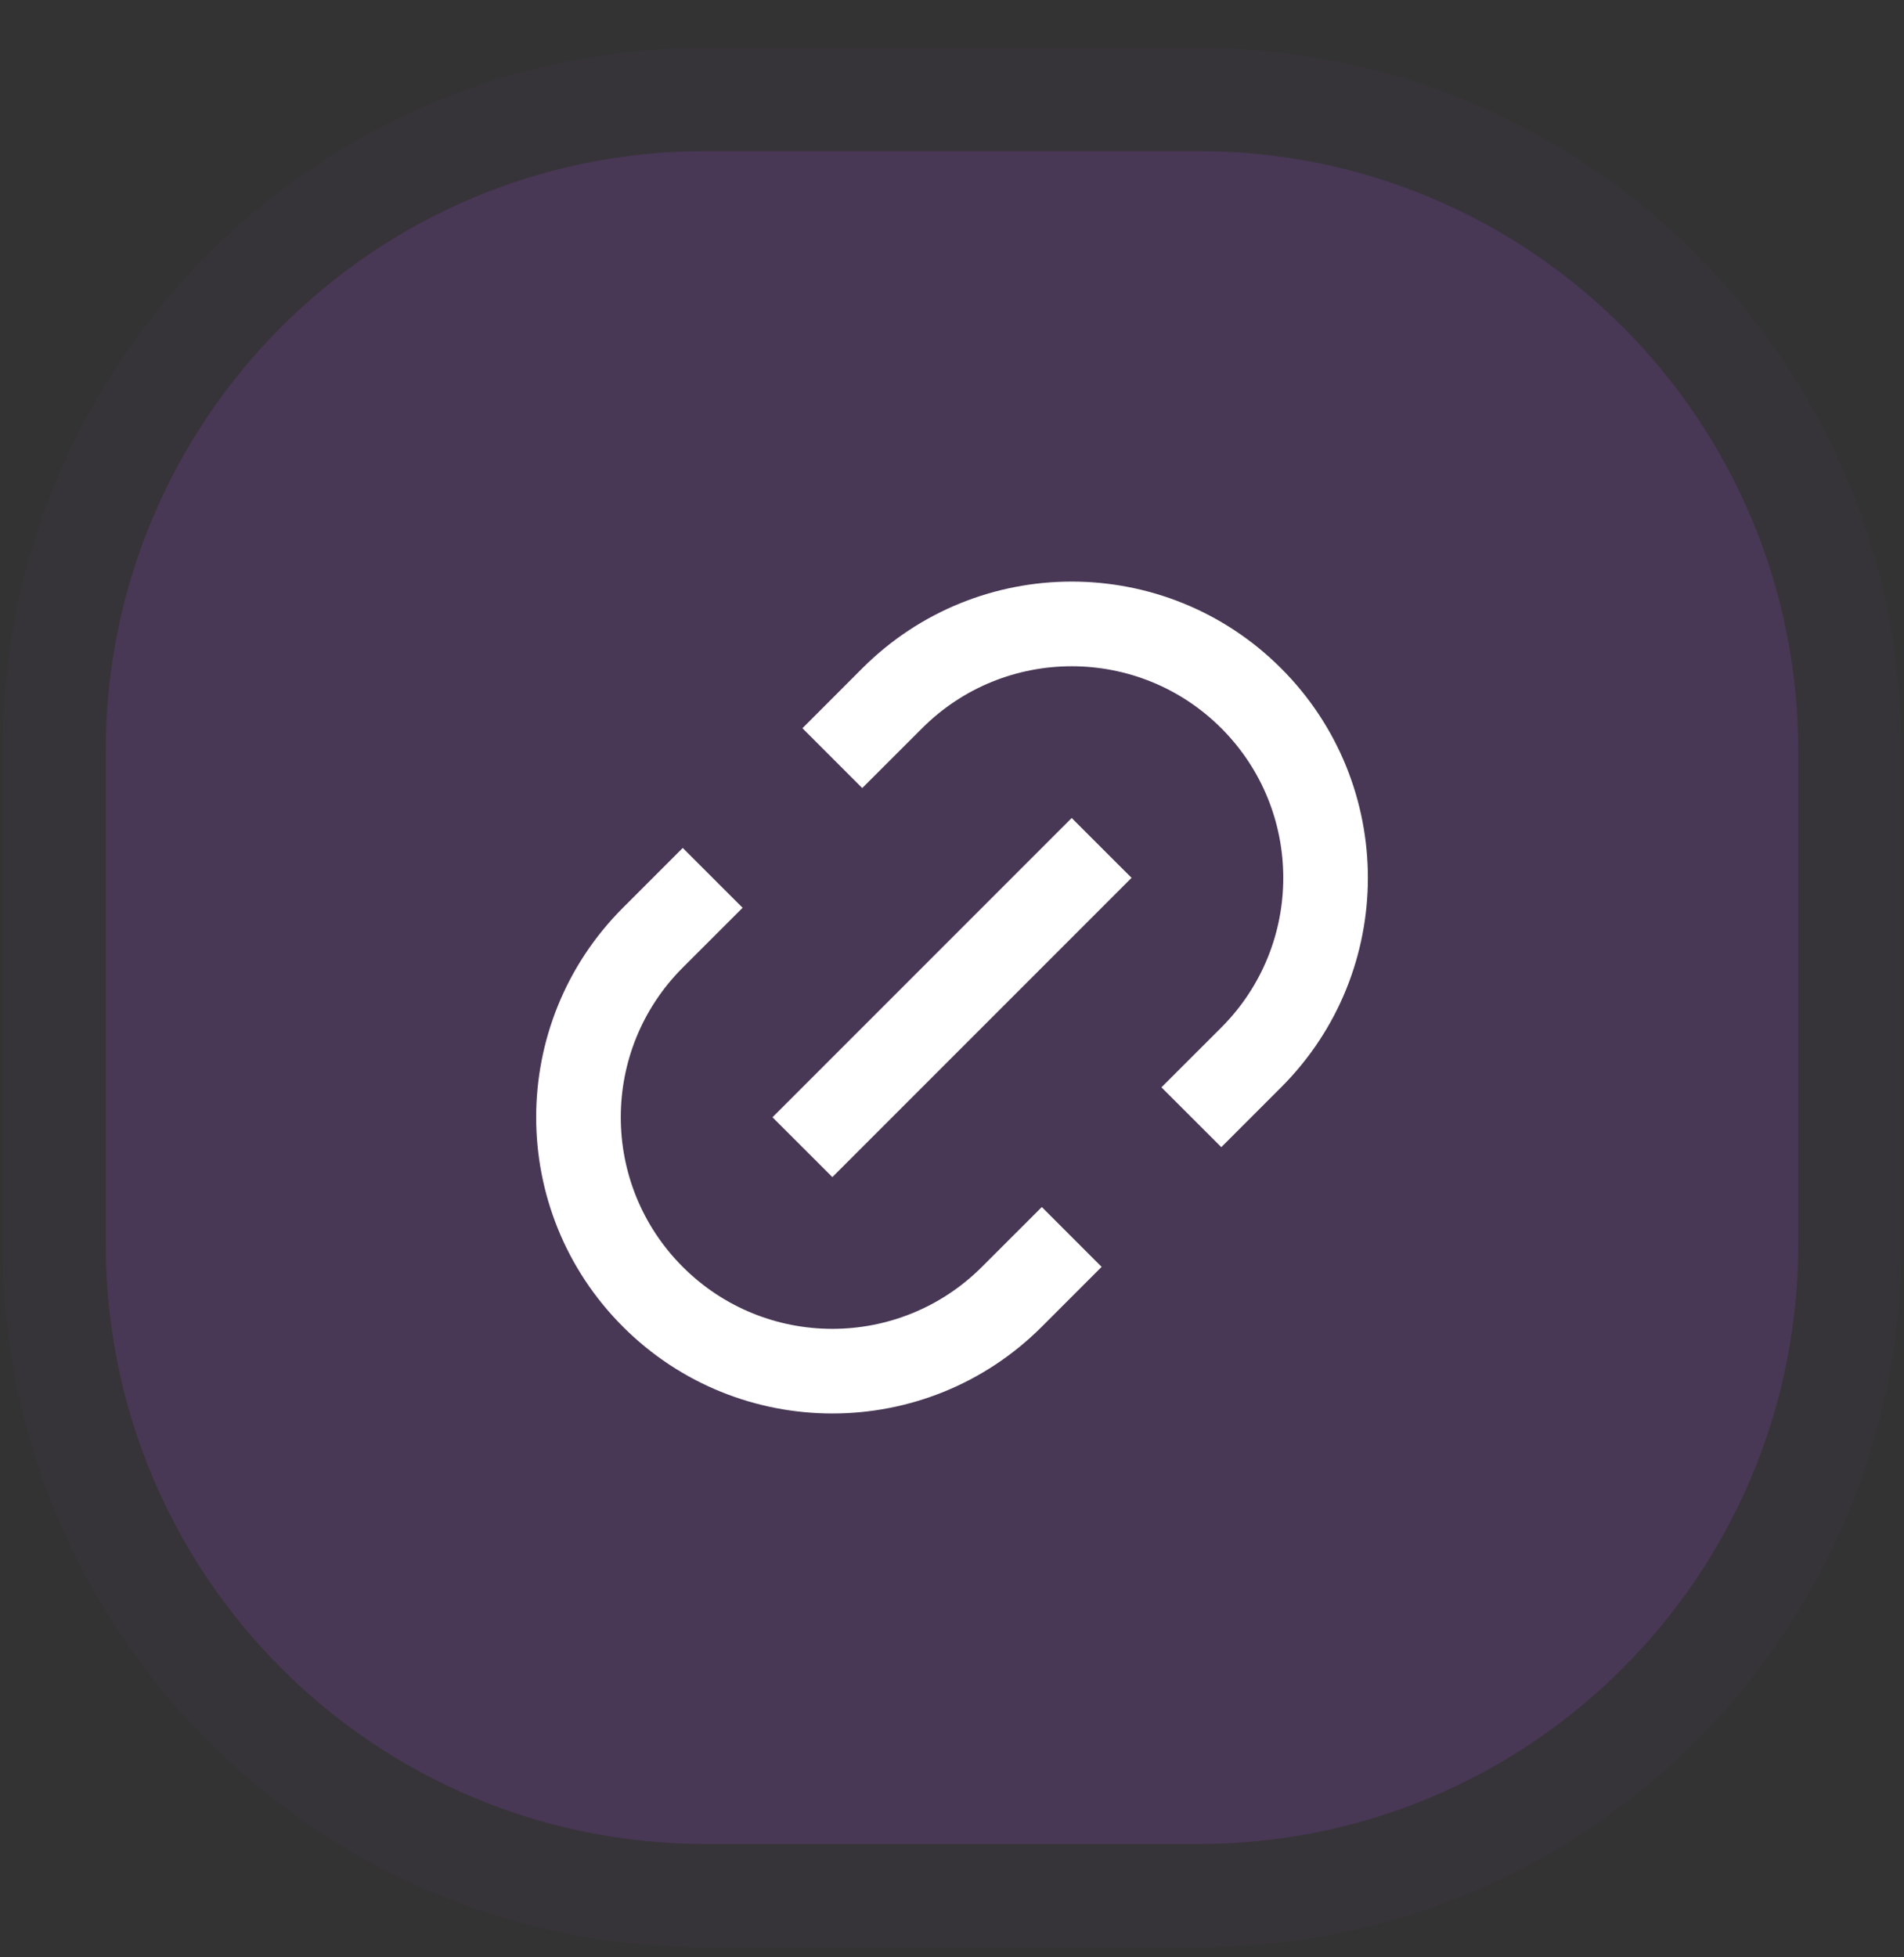
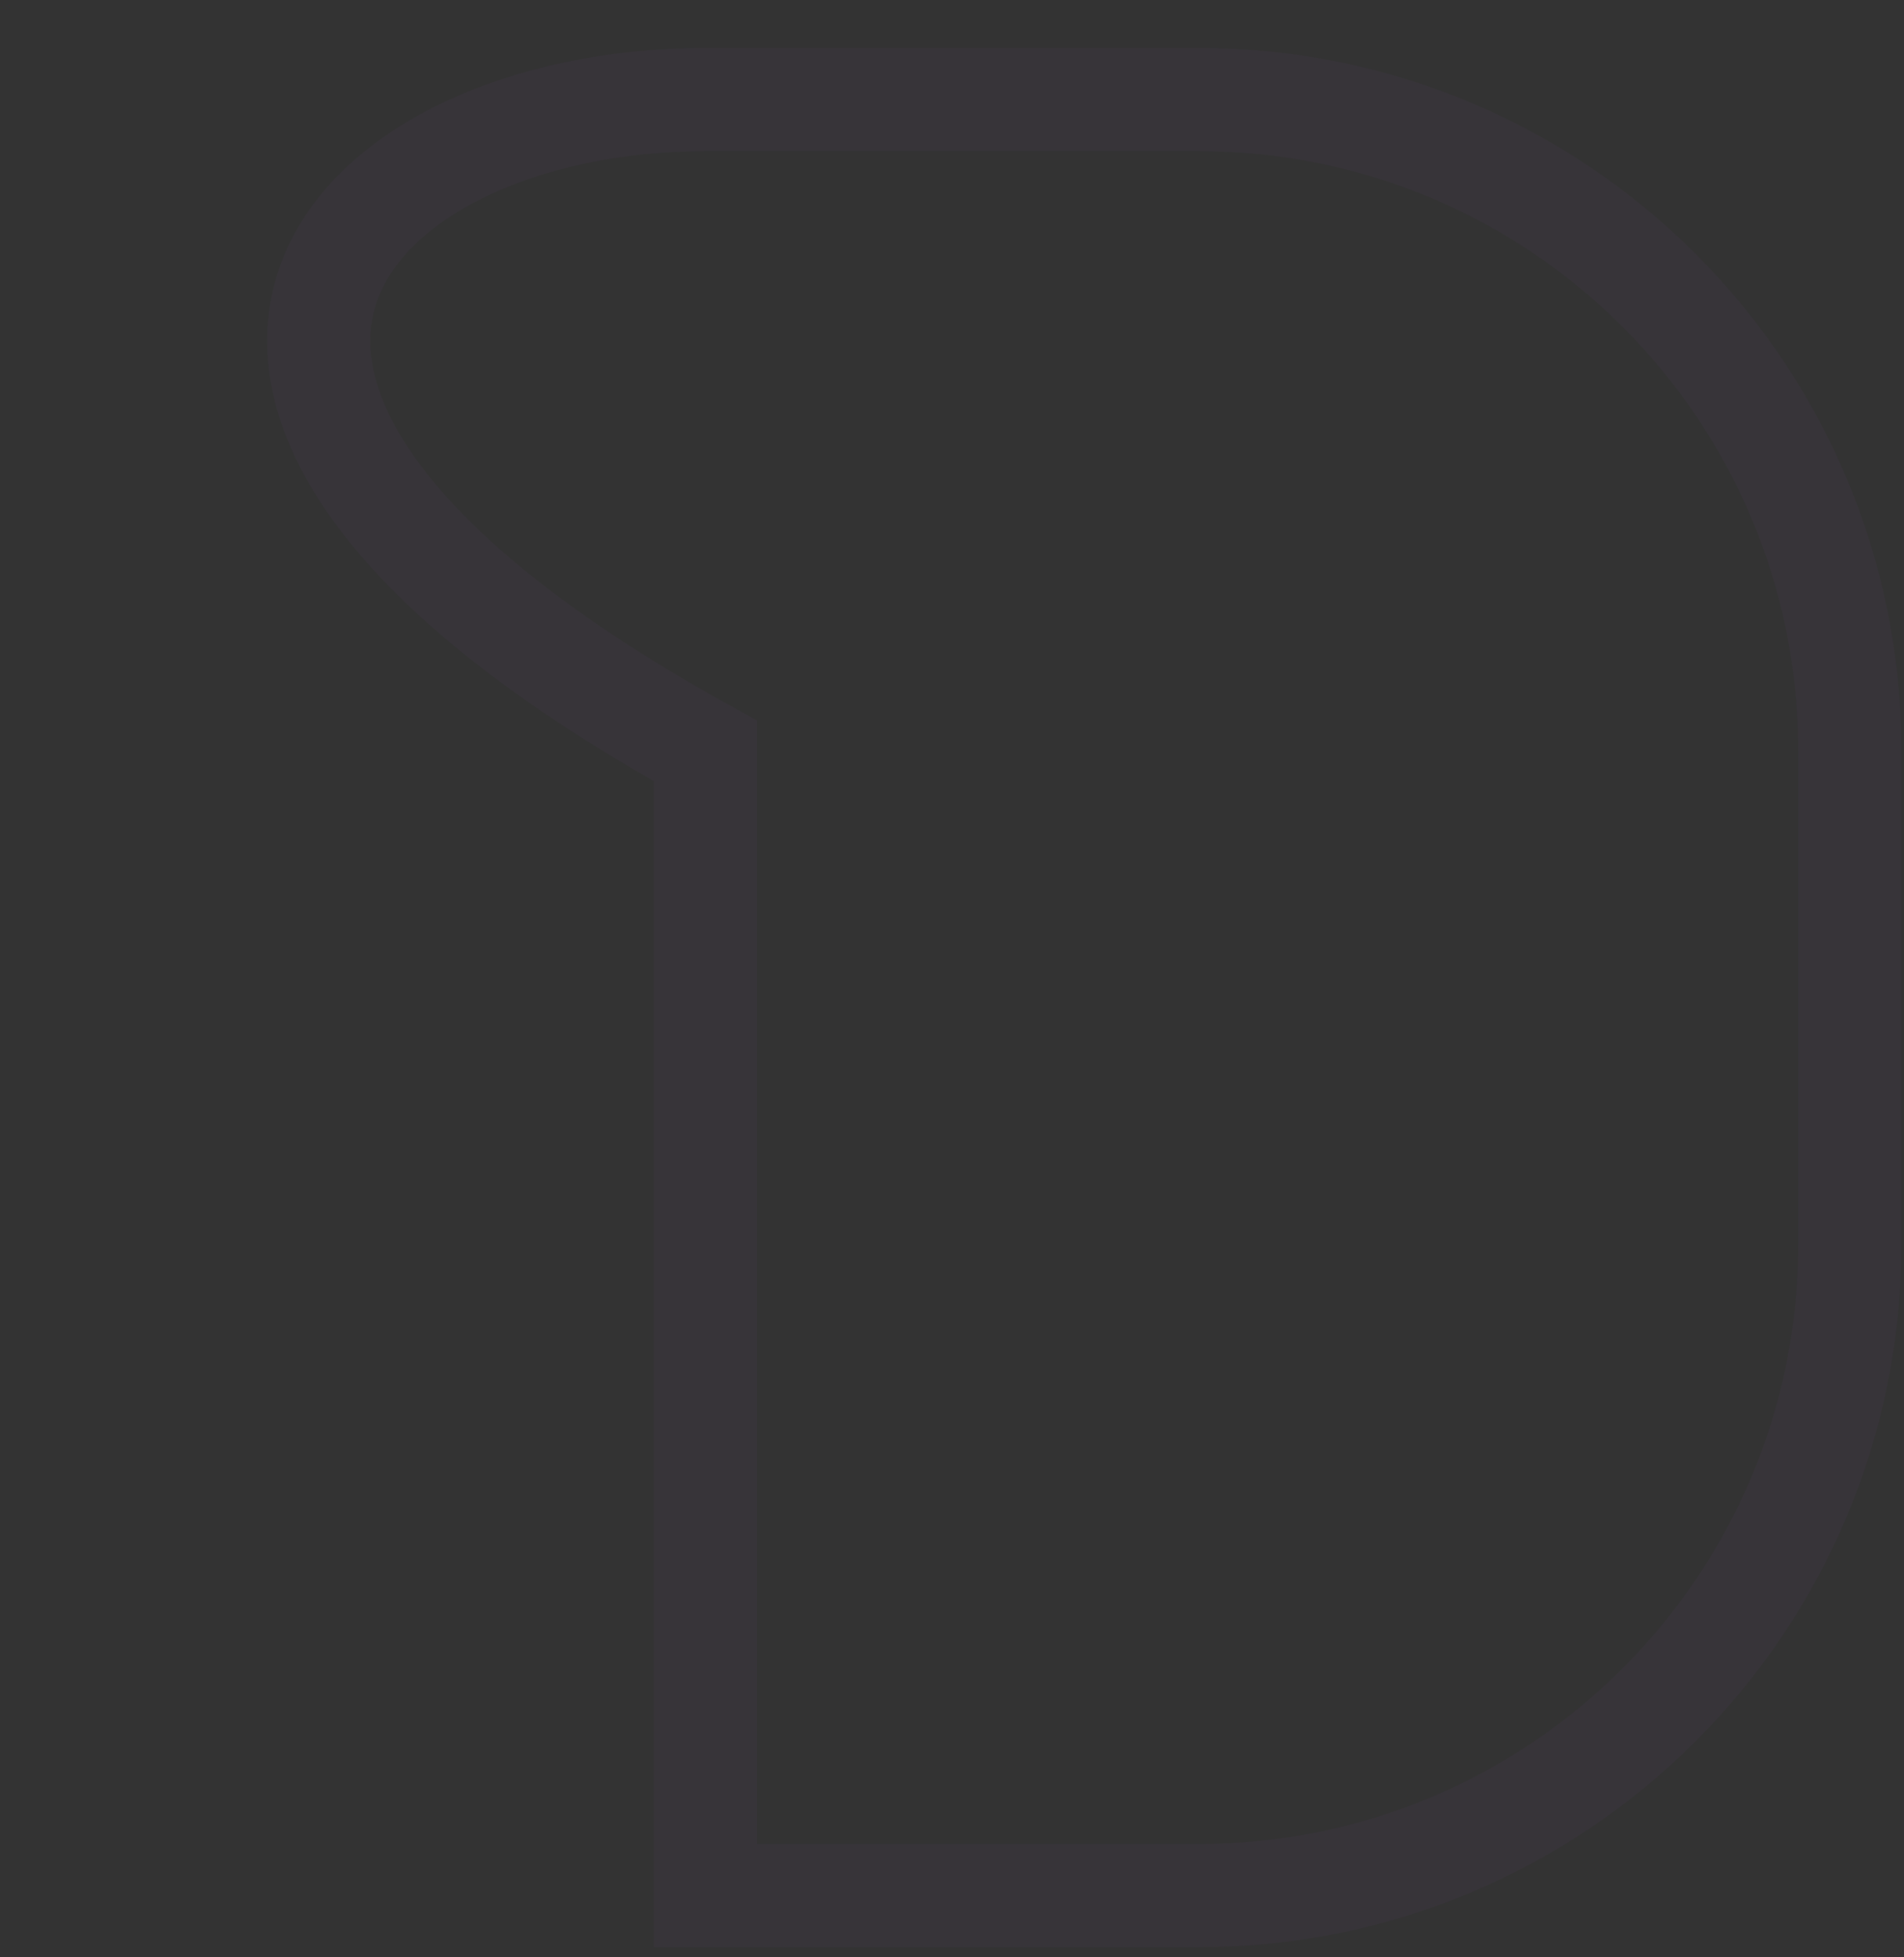
<svg xmlns="http://www.w3.org/2000/svg" width="36" height="37" viewBox="0 0 36 37" fill="none">
  <rect x="0" y="0" width="36" height="37" fill="#333333" stroke="none" />
-   <path d="M2 14.194C2 7.933 7.076 2.857 13.337 2.857H22.663C28.924 2.857 34 7.933 34 14.194V23.521C34 29.782 28.924 34.857 22.663 34.857H13.337C7.076 34.857 2 29.782 2 23.521V14.194Z" fill="#B34DFF" fill-opacity="0.17" />
-   <path d="M22.663 1.882C29.463 1.882 34.976 7.394 34.976 14.194V23.52C34.976 30.321 29.463 35.833 22.663 35.833H13.337C6.537 35.833 1.024 30.321 1.024 23.52V14.194C1.024 7.394 6.537 1.882 13.337 1.882H22.663Z" stroke="#B34DFF" stroke-opacity="0.03" stroke-width="1.952" />
-   <path d="M23.092 21.685L21.96 20.554L23.092 19.423C24.654 17.86 24.654 15.328 23.092 13.766C21.529 12.204 18.997 12.204 17.435 13.766L16.303 14.897L15.172 13.766L16.303 12.634C18.49 10.447 22.036 10.447 24.223 12.634C26.41 14.821 26.41 18.367 24.223 20.554L23.092 21.685ZM20.829 23.948L19.698 25.079C17.511 27.266 13.965 27.266 11.778 25.079C9.591 22.892 9.591 19.347 11.778 17.16L12.909 16.029L14.041 17.16L12.909 18.291C11.347 19.853 11.347 22.386 12.909 23.948C14.471 25.51 17.004 25.51 18.566 23.948L19.698 22.817L20.829 23.948ZM20.263 15.463L21.395 16.594L15.738 22.251L14.606 21.12L20.263 15.463Z" fill="white" />
+   <path d="M22.663 1.882C29.463 1.882 34.976 7.394 34.976 14.194V23.52C34.976 30.321 29.463 35.833 22.663 35.833H13.337V14.194C1.024 7.394 6.537 1.882 13.337 1.882H22.663Z" stroke="#B34DFF" stroke-opacity="0.03" stroke-width="1.952" />
</svg>